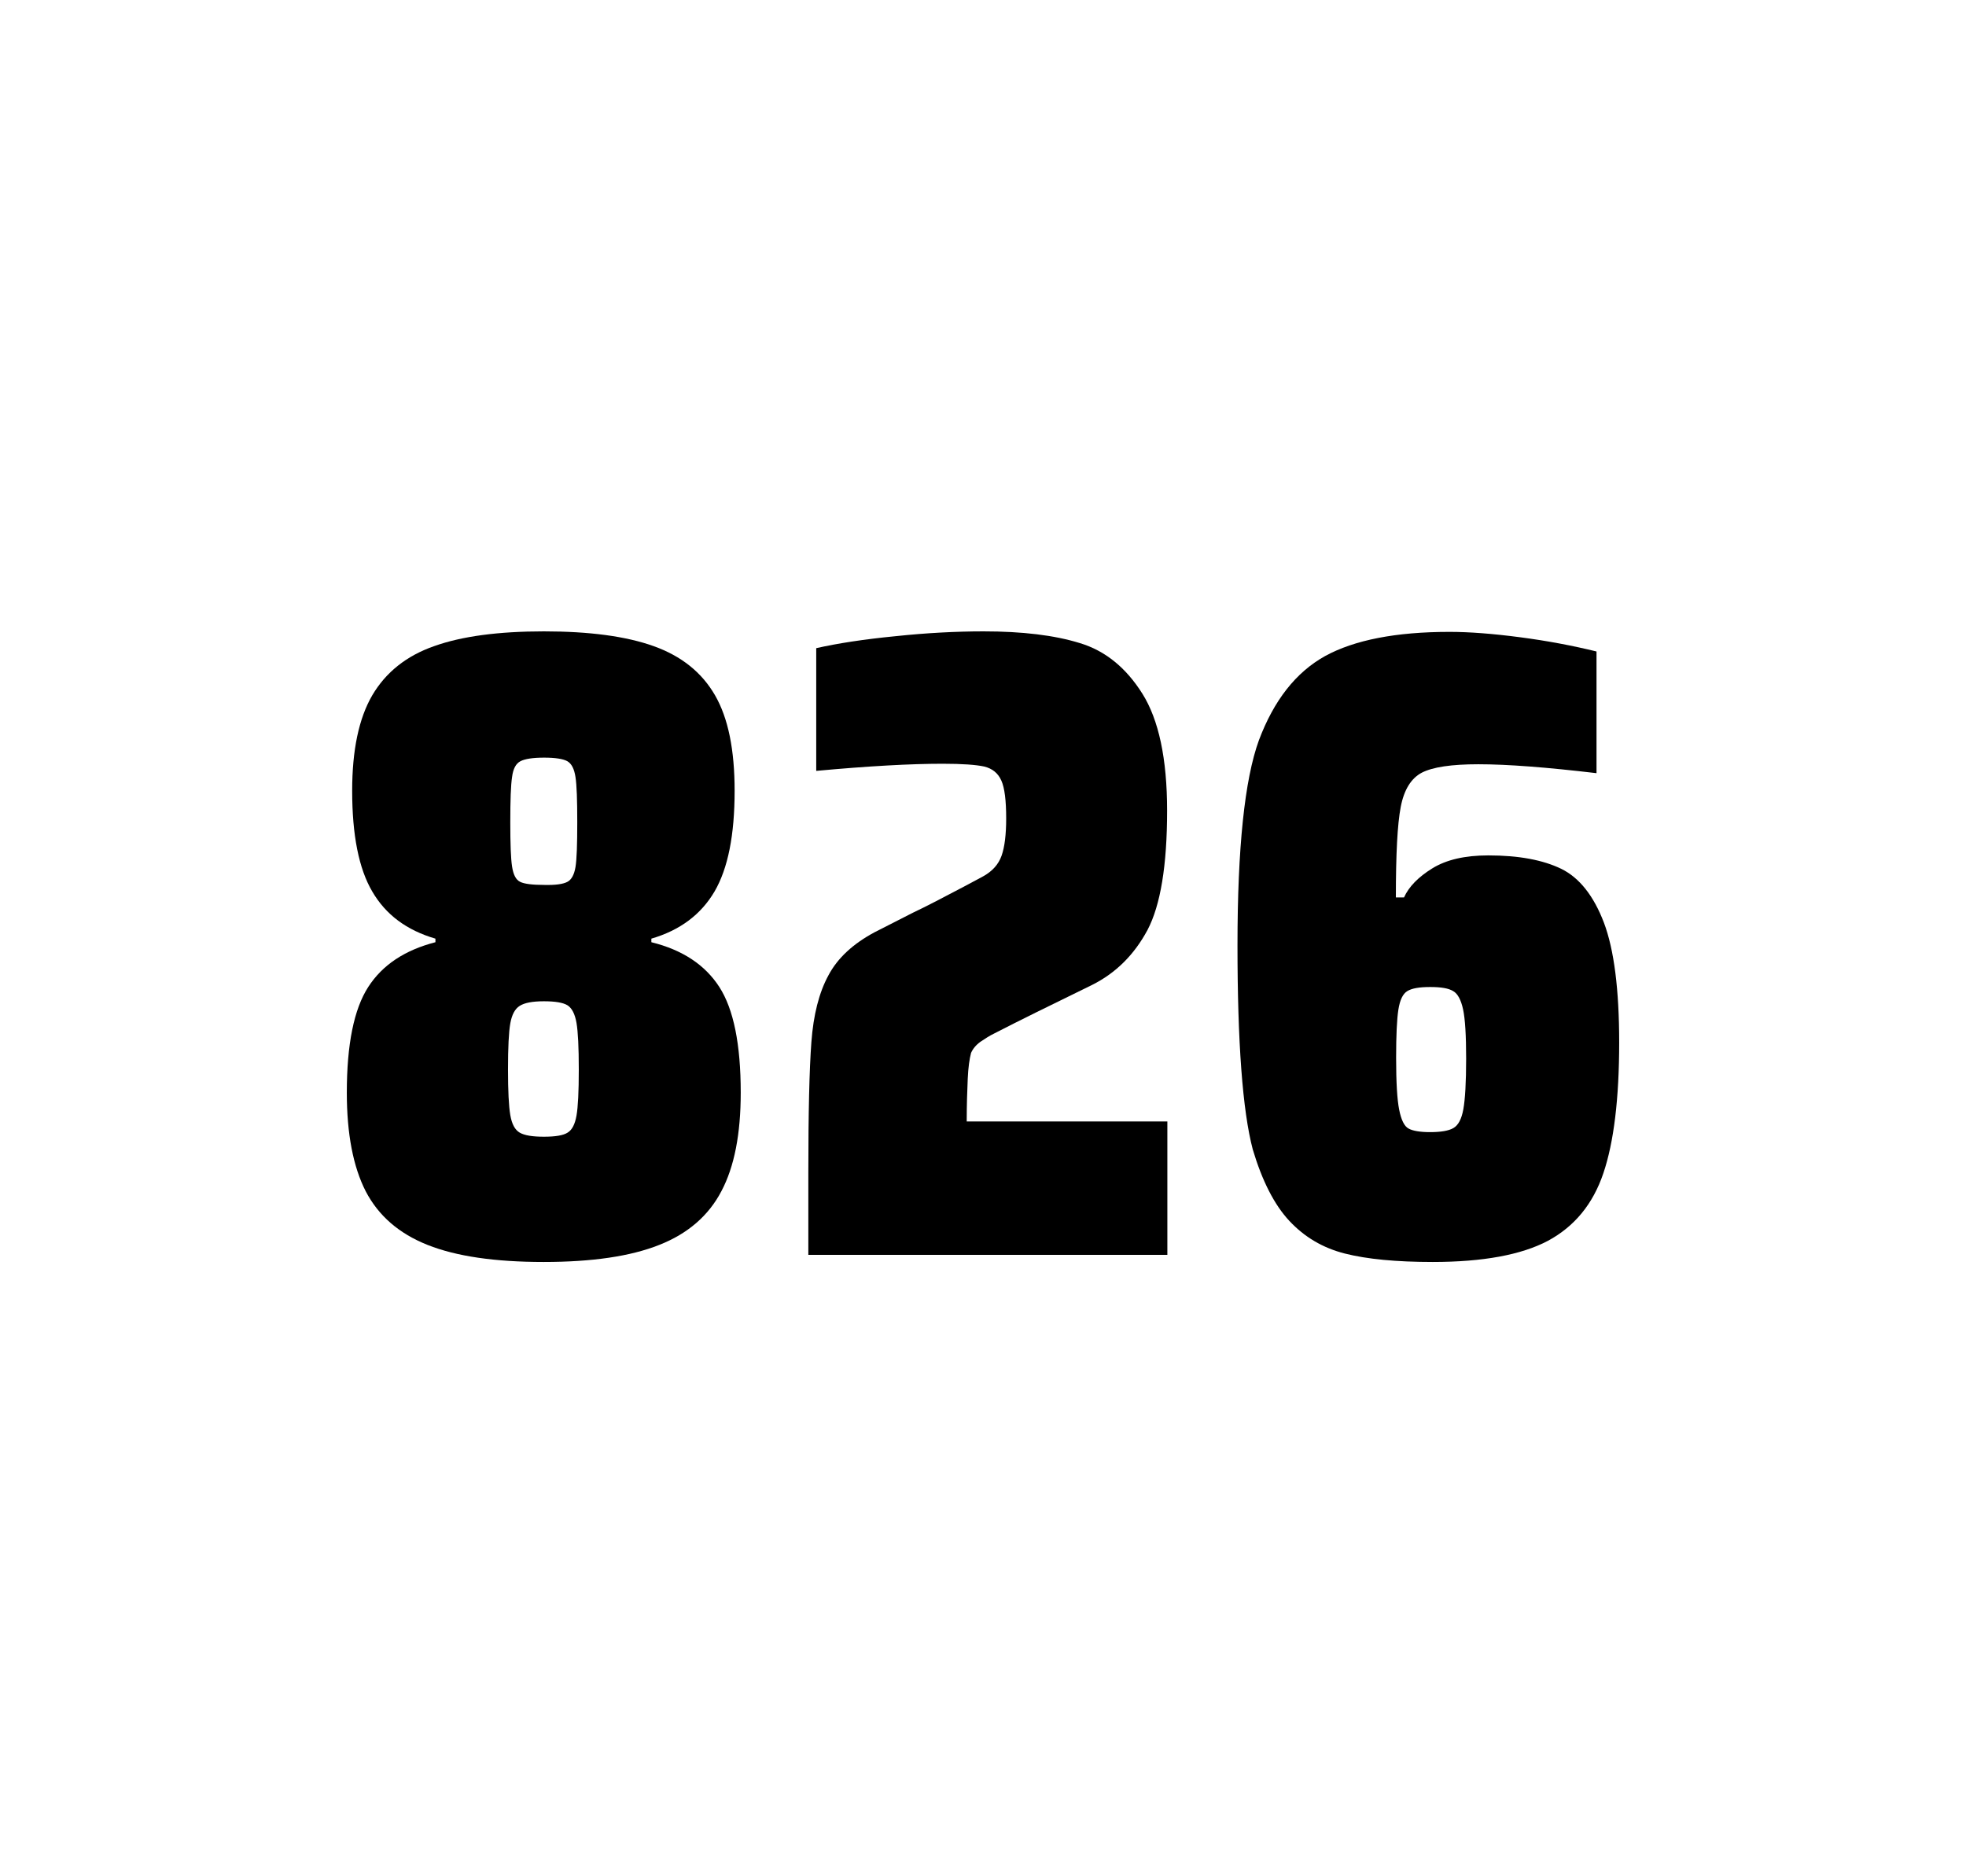
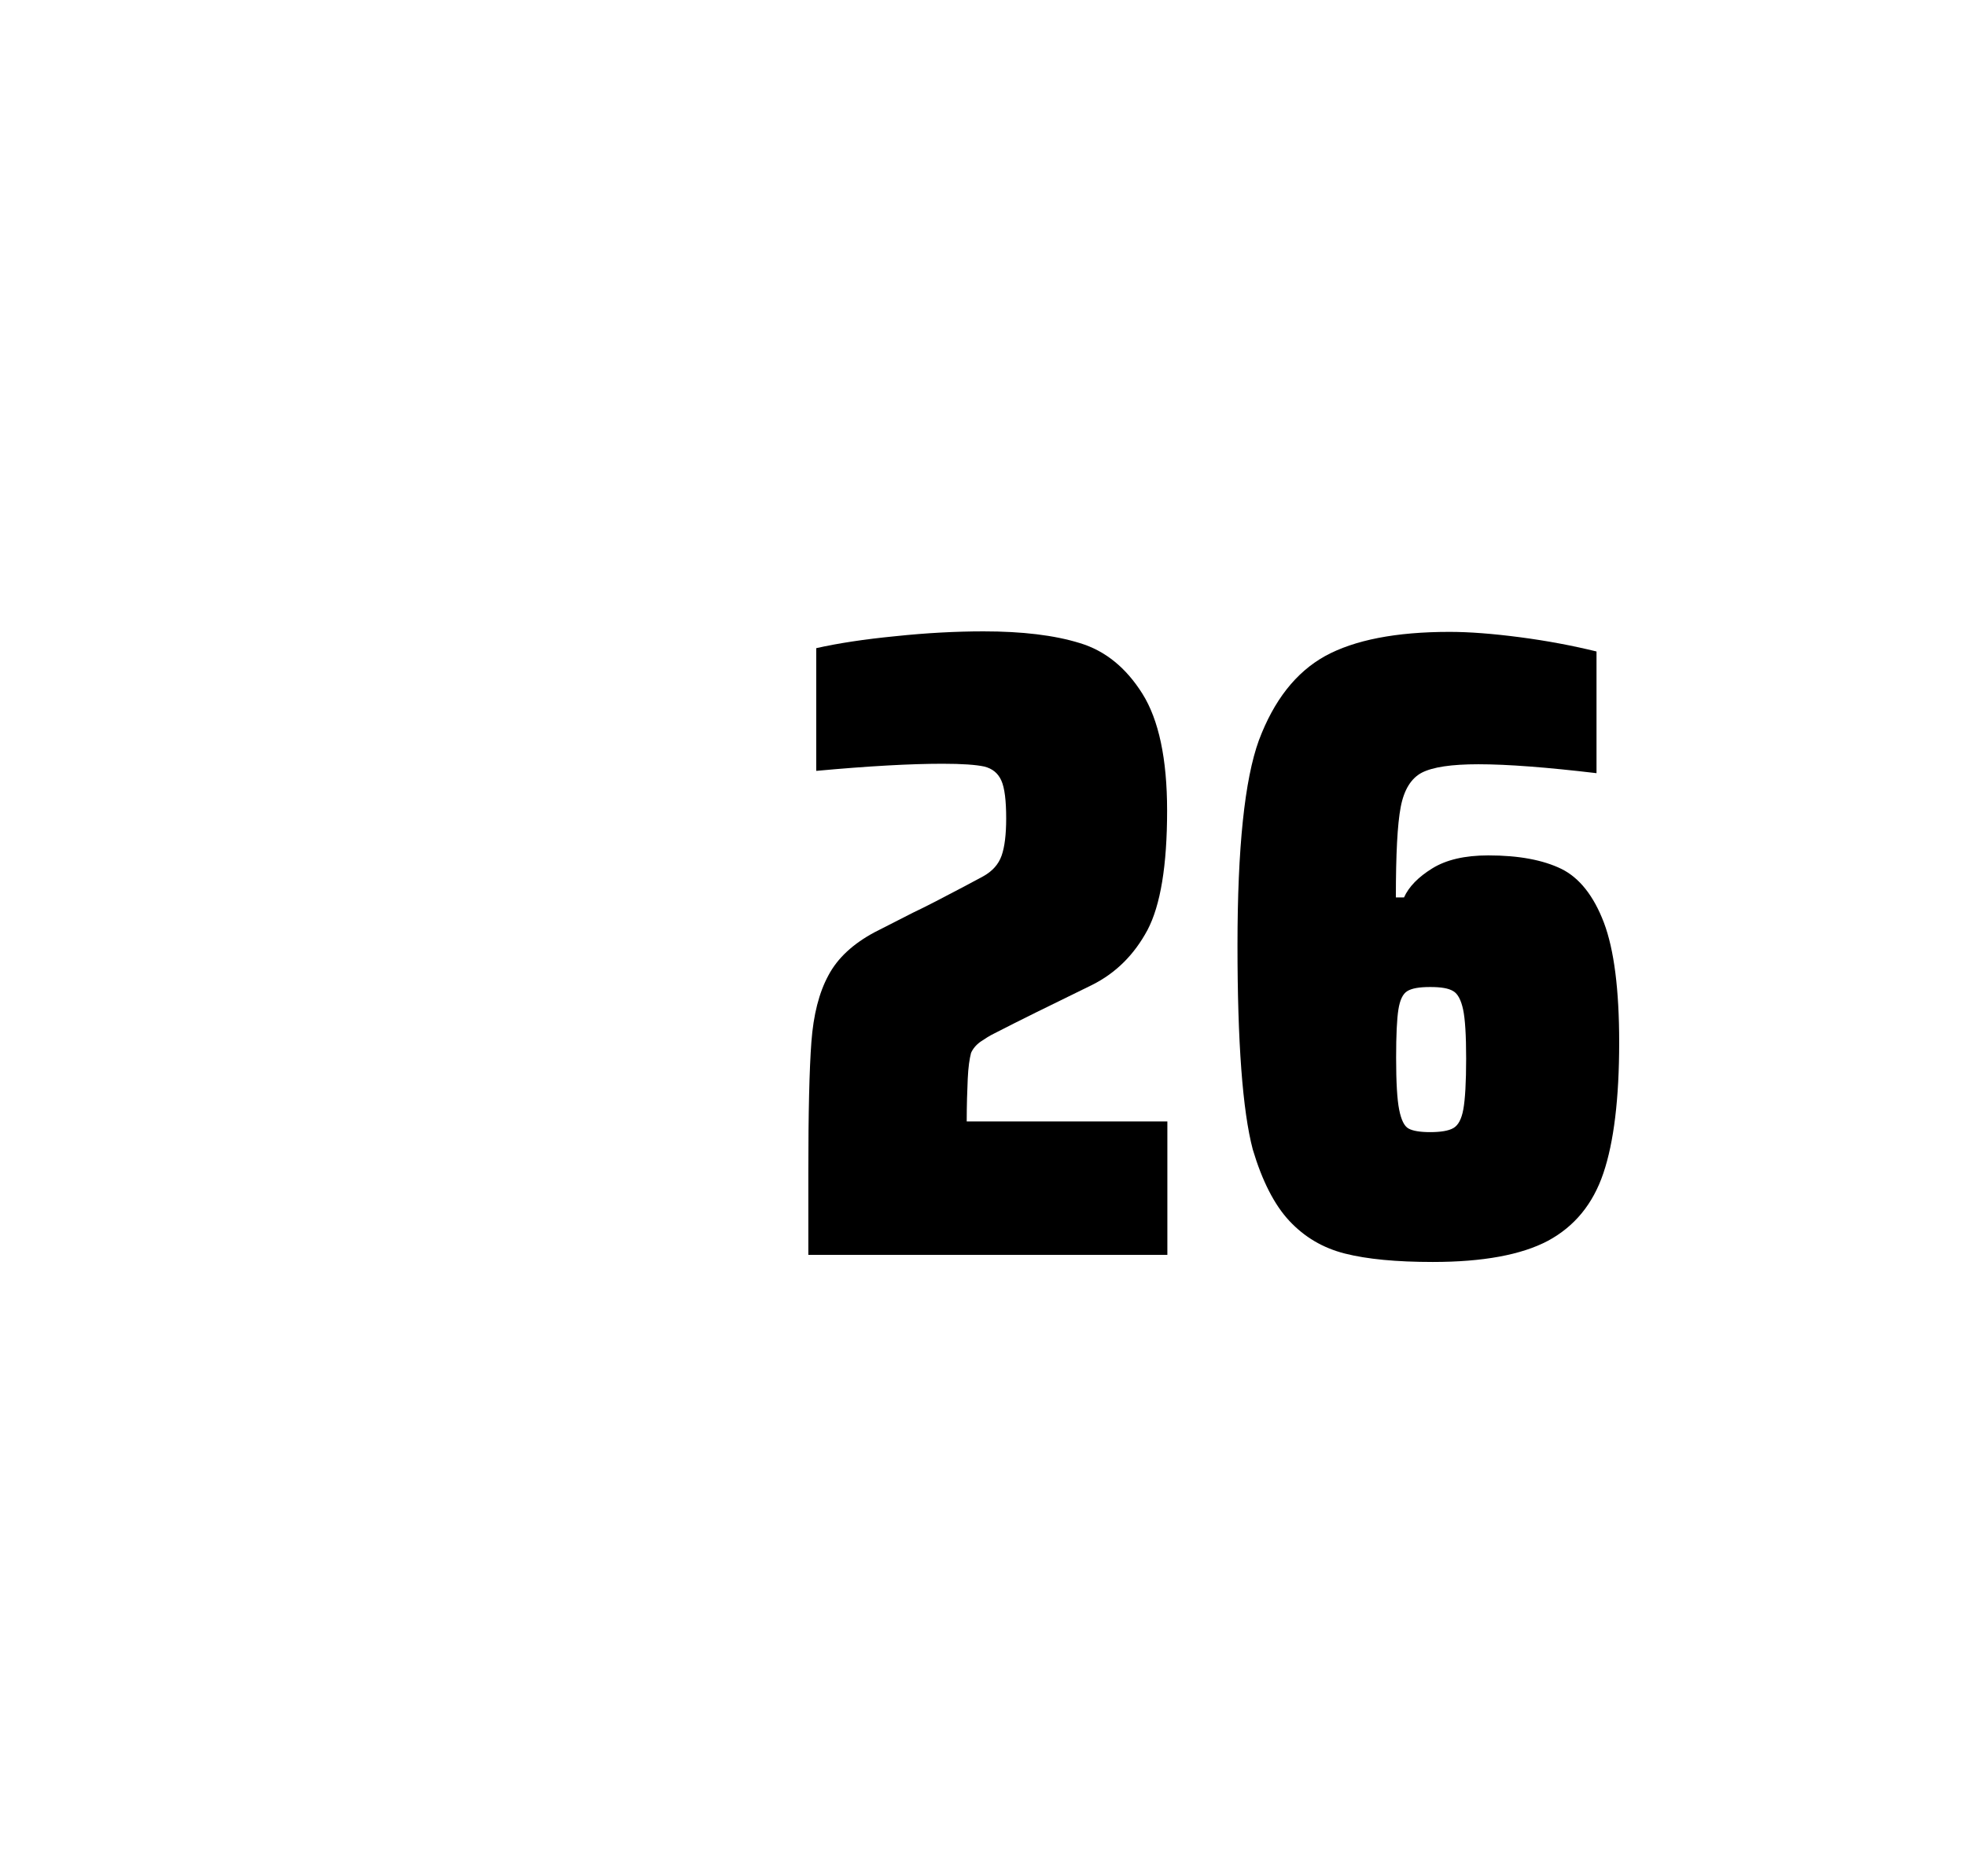
<svg xmlns="http://www.w3.org/2000/svg" version="1.1" id="wrapper" x="0px" y="0px" viewBox="0 0 772.1 737" style="enable-background:new 0 0 772.1 737;">
  <style type="text/css">
	.st0{fill:none;}
</style>
-   <path id="frame" class="st0" d="M 1.5 0 L 770.5 0 C 771.3 0 772 0.7 772 1.5 L 772 735.4 C 772 736.2 771.3 736.9 770.5 736.9 L 1.5 736.9 C 0.7 736.9 0 736.2 0 735.4 L 0 1.5 C 0 0.7 0.7 0 1.5 0 Z" />
  <g id="numbers">
-     <path id="eight" d="M 167.906 489 C 156.606 484.5 148.606 477.5 143.606 467.9 C 138.706 458.3 136.206 445.4 136.206 429.2 C 136.206 410.2 139.006 396.4 144.606 387.7 C 150.206 379 159.006 373.2 171.006 370.1 L 171.006 368.7 C 159.706 365.4 151.506 359.3 146.206 350.2 C 140.906 341.2 138.306 328 138.306 310.6 C 138.306 294.7 140.906 282.2 146.206 273.1 C 151.506 264.1 159.606 257.6 170.506 253.8 C 181.406 249.9 195.806 248 213.606 248 C 231.406 248 245.806 249.9 256.706 253.8 C 267.606 257.7 275.606 264.1 280.806 273.1 C 286.006 282.1 288.506 294.6 288.506 310.6 C 288.506 328 285.906 341.1 280.606 350.2 C 275.306 359.2 267.106 365.4 255.806 368.7 L 255.806 370.1 C 268.006 373.1 276.906 379 282.506 387.7 C 288.106 396.4 290.906 410.2 290.906 429.2 C 290.906 445.4 288.406 458.3 283.306 467.9 C 278.306 477.5 270.106 484.6 258.906 489 C 247.606 493.5 232.506 495.7 213.506 495.7 C 194.406 495.7 179.206 493.5 167.906 489 Z M 222.906 444.9 C 224.706 443.8 225.806 441.6 226.406 438.2 C 227.006 434.8 227.306 428.8 227.306 420.1 C 227.306 411.4 227.006 405.3 226.406 401.8 C 225.806 398.3 224.606 396 222.906 394.9 C 221.106 393.8 218.006 393.3 213.606 393.3 C 209.106 393.3 206.006 393.9 204.106 395.1 C 202.206 396.3 201.006 398.6 200.406 402 C 199.806 405.4 199.506 411.4 199.506 420.1 C 199.506 428.5 199.806 434.5 200.406 438 C 201.006 441.5 202.206 443.8 204.106 444.9 C 206.006 446 209.106 446.5 213.606 446.5 C 218.106 446.5 221.206 446 222.906 444.9 Z M 222.806 346.4 C 224.406 345.6 225.506 343.6 226.006 340.6 C 226.506 337.6 226.706 331.7 226.706 323 C 226.706 314.3 226.506 308.4 226.006 305.2 C 225.506 302 224.506 300 222.806 299 C 221.206 298.1 218.106 297.6 213.706 297.6 C 209.206 297.6 206.106 298.1 204.406 299 C 202.606 299.9 201.506 302 201.106 305.2 C 200.606 308.4 200.406 314.3 200.406 323 C 200.406 331.4 200.606 337.2 201.106 340.4 C 201.606 343.6 202.606 345.6 204.306 346.4 C 205.906 347.2 209.106 347.6 213.806 347.6 C 218.106 347.7 221.106 347.3 222.806 346.4 Z" />
    <path id="two" d="M 380.054 423.8 C 379.854 428.4 379.654 433.9 379.654 440.5 L 458.454 440.5 L 458.454 492.9 L 317.454 492.9 L 317.454 460.5 C 317.454 437.1 317.854 420 318.654 409.3 C 319.454 398.6 321.654 389.9 325.354 383.1 C 328.954 376.3 335.054 370.7 343.454 366.2 L 358.554 358.5 C 363.454 356.2 370.354 352.6 379.254 347.9 C 380.154 347.4 382.454 346.2 386.154 344.2 C 389.754 342.2 392.154 339.5 393.354 336.1 C 394.554 332.7 395.154 327.8 395.154 321.5 C 395.154 314.5 394.554 309.5 393.254 306.6 C 391.954 303.7 389.754 301.9 386.554 301.1 C 383.354 300.4 377.954 300 370.154 300 C 357.754 300 341.154 300.9 320.554 302.8 L 320.554 254.6 C 328.954 252.7 339.354 251.1 351.654 249.9 C 363.954 248.6 375.554 248 386.254 248 C 401.454 248 414.054 249.5 424.054 252.6 C 434.054 255.6 442.254 262.3 448.654 272.5 C 455.054 282.7 458.354 298 458.354 318.4 C 458.354 340 455.754 355.6 450.654 365.3 C 445.454 375 438.254 382.2 428.854 386.9 C 412.454 394.9 399.654 401.2 390.554 405.9 C 388.654 406.8 386.854 408 385.054 409.2 C 383.254 410.5 382.054 412 381.354 413.6 C 380.754 415.9 380.254 419.2 380.054 423.8 Z" />
    <path id="six" d="M 528.194 492.4 C 519.494 490.2 512.294 485.9 506.394 479.6 C 500.494 473.3 495.694 463.9 491.994 451.5 C 487.994 436.3 485.994 409.5 485.994 371.3 C 485.994 333.1 488.794 306.2 494.394 290.8 C 500.294 275.1 508.894 264.1 520.394 257.7 C 531.894 251.4 548.194 248.2 569.294 248.2 C 576.994 248.2 586.194 248.9 596.894 250.3 C 607.594 251.7 617.594 253.6 626.994 255.9 L 626.994 303.7 C 607.494 301.4 592.094 300.2 580.594 300.2 C 569.994 300.2 562.694 301.3 558.394 303.5 C 554.194 305.7 551.394 310.2 550.094 317 C 548.794 323.8 548.194 335.6 548.194 352.5 L 551.394 352.5 C 553.294 348.3 556.994 344.5 562.494 341.1 C 567.994 337.7 575.294 336 584.494 336 C 596.494 336 605.994 337.8 613.194 341.3 C 620.294 344.8 625.894 351.9 629.894 362.4 C 633.894 373 635.894 388.7 635.894 409.5 C 635.894 431.5 633.794 448.7 629.694 460.8 C 625.594 473 618.294 481.8 607.894 487.4 C 597.494 492.9 582.394 495.7 562.694 495.7 C 548.394 495.7 536.894 494.6 528.194 492.4 Z M 570.794 443.1 C 572.694 442 573.994 439.6 574.694 435.7 C 575.394 431.8 575.794 425.2 575.794 415.8 C 575.794 406.7 575.394 400.2 574.594 396.5 C 573.794 392.8 572.494 390.3 570.694 389.3 C 568.894 388.2 565.994 387.7 561.694 387.7 C 557.394 387.7 554.494 388.2 552.694 389.3 C 550.894 390.4 549.794 392.8 549.194 396.5 C 548.594 400.3 548.294 406.6 548.294 415.5 C 548.294 425.1 548.694 431.9 549.494 435.9 C 550.294 439.9 551.494 442.4 553.194 443.3 C 554.794 444.2 557.694 444.7 561.594 444.7 C 565.794 444.7 568.894 444.2 570.794 443.1 Z" />
  </g>
</svg>